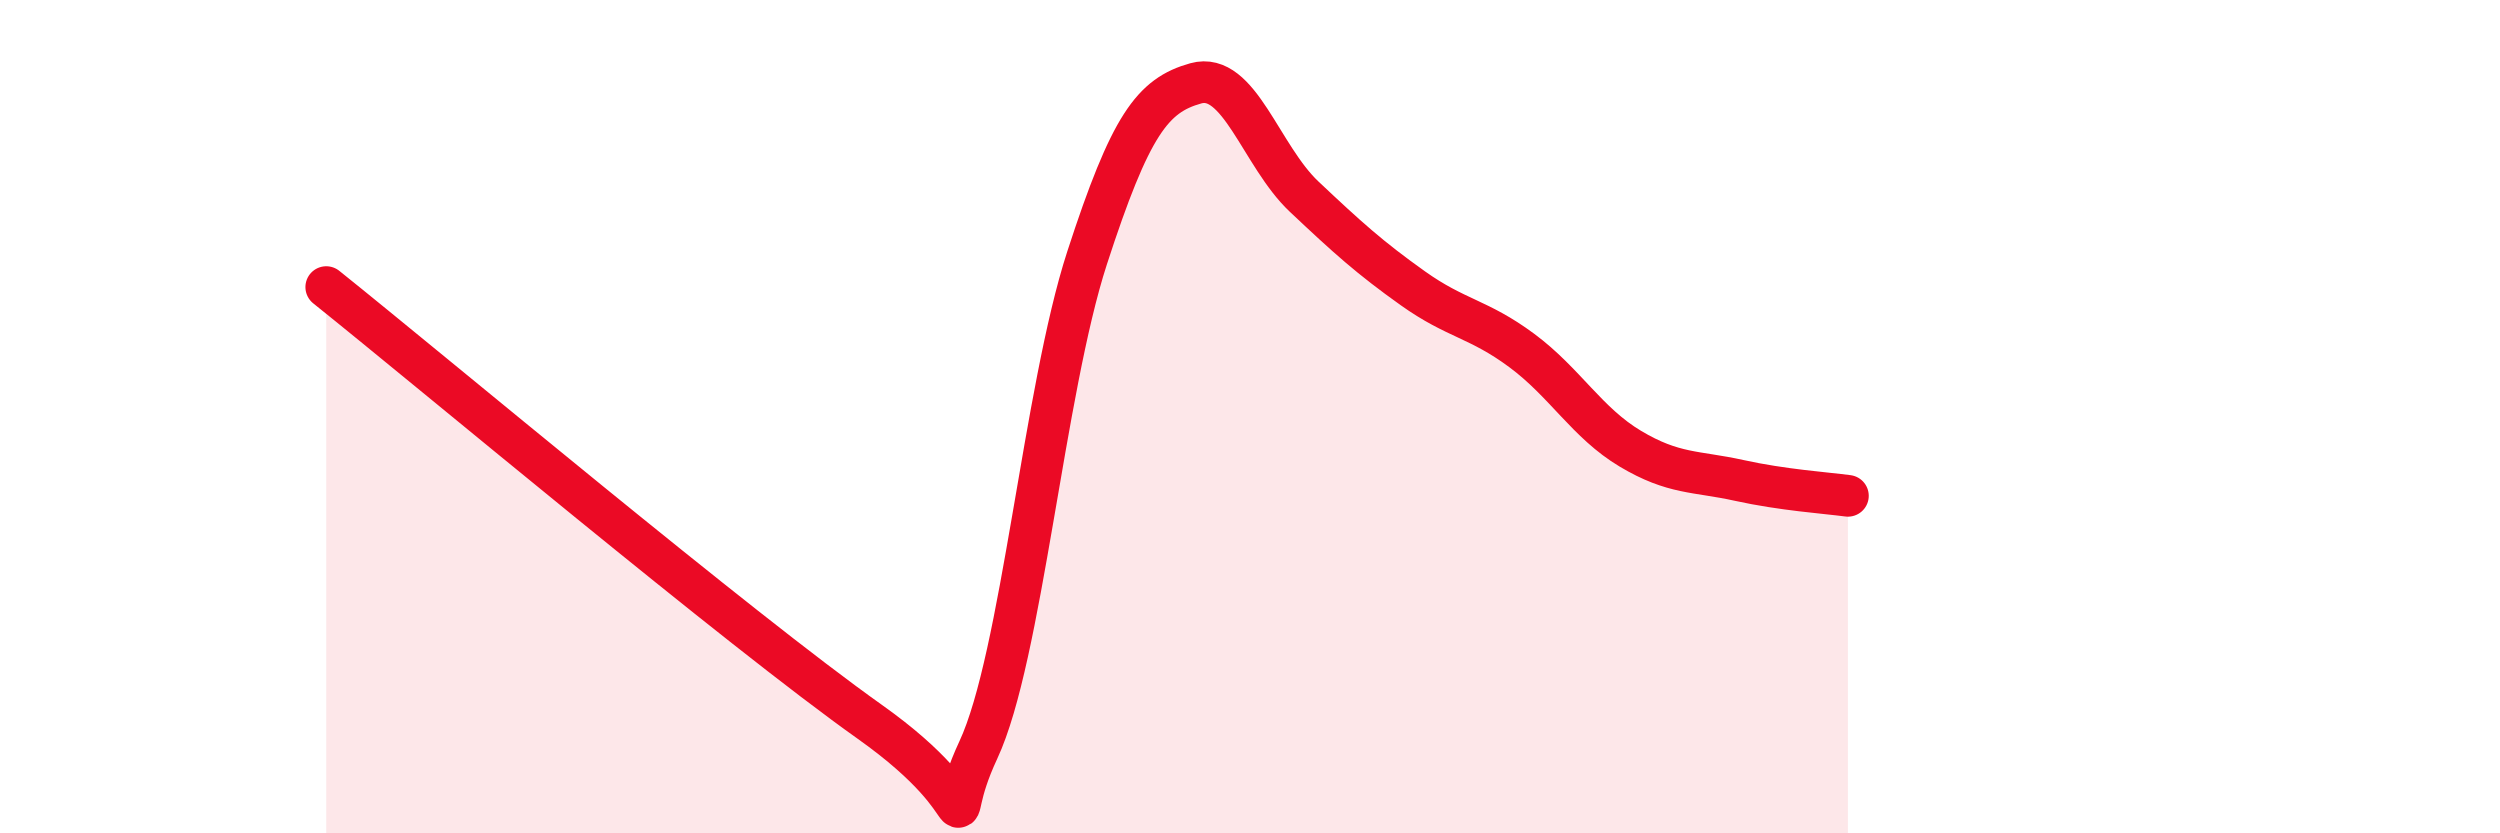
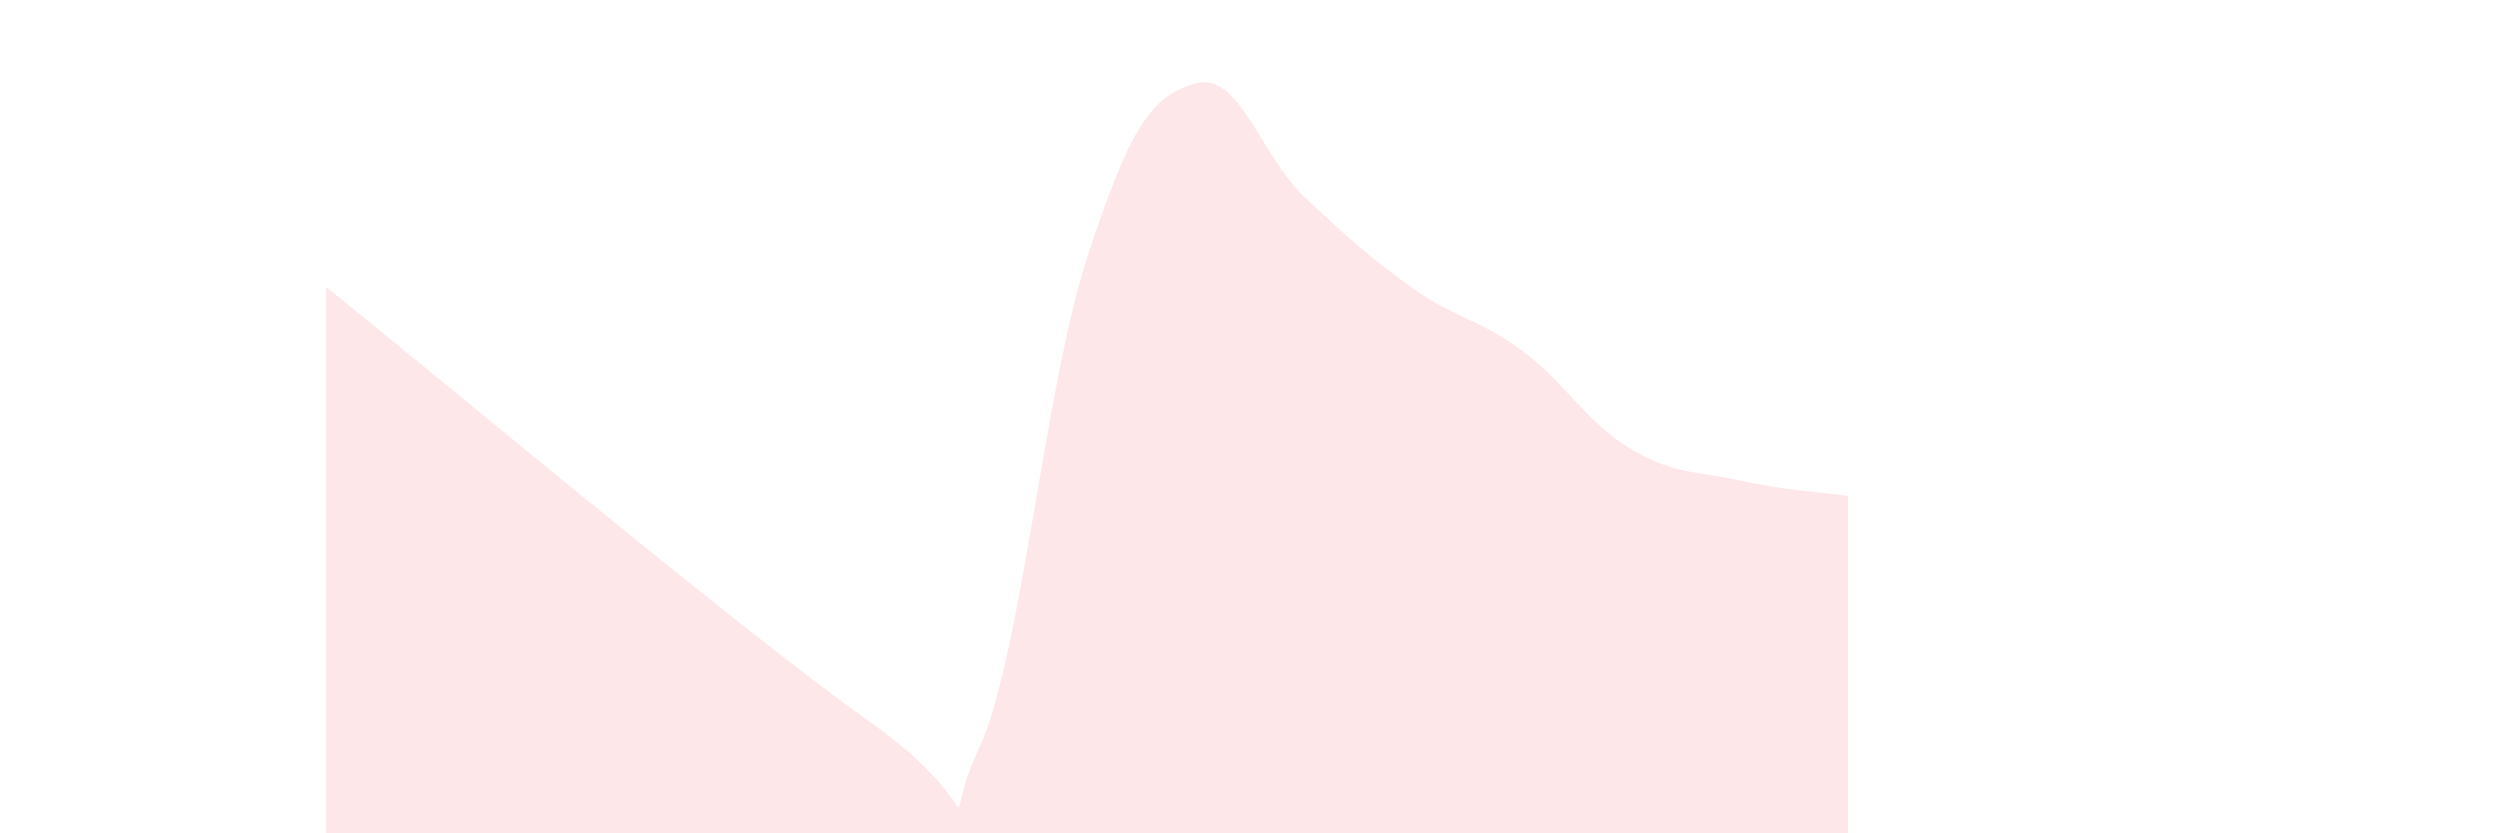
<svg xmlns="http://www.w3.org/2000/svg" width="60" height="20" viewBox="0 0 60 20">
  <path d="M 7.83,6.89 C 10.44,8.98 17.74,15.1 20.87,17.32 C 24,19.54 22.44,20.23 23.48,18 C 24.52,15.77 25.05,9.39 26.09,6.19 C 27.13,2.99 27.66,2.29 28.7,2 C 29.74,1.71 30.26,3.74 31.3,4.72 C 32.34,5.7 32.87,6.18 33.91,6.92 C 34.95,7.66 35.48,7.64 36.52,8.41 C 37.56,9.18 38.09,10.15 39.13,10.77 C 40.17,11.39 40.7,11.3 41.74,11.53 C 42.78,11.76 43.83,11.83 44.35,11.9L44.35 20L7.83 20Z" fill="#EB0A25" opacity="0.1" stroke-linecap="round" stroke-linejoin="round" />
-   <path d="M 7.83,6.89 C 10.44,8.98 17.74,15.1 20.87,17.32 C 24,19.54 22.44,20.23 23.48,18 C 24.52,15.77 25.05,9.39 26.09,6.19 C 27.13,2.99 27.66,2.29 28.7,2 C 29.74,1.71 30.26,3.74 31.3,4.72 C 32.34,5.7 32.87,6.18 33.91,6.92 C 34.95,7.66 35.48,7.64 36.52,8.41 C 37.56,9.18 38.09,10.15 39.13,10.77 C 40.17,11.39 40.7,11.3 41.74,11.53 C 42.78,11.76 43.83,11.83 44.35,11.9" stroke="#EB0A25" stroke-width="1" fill="none" stroke-linecap="round" stroke-linejoin="round" />
</svg>